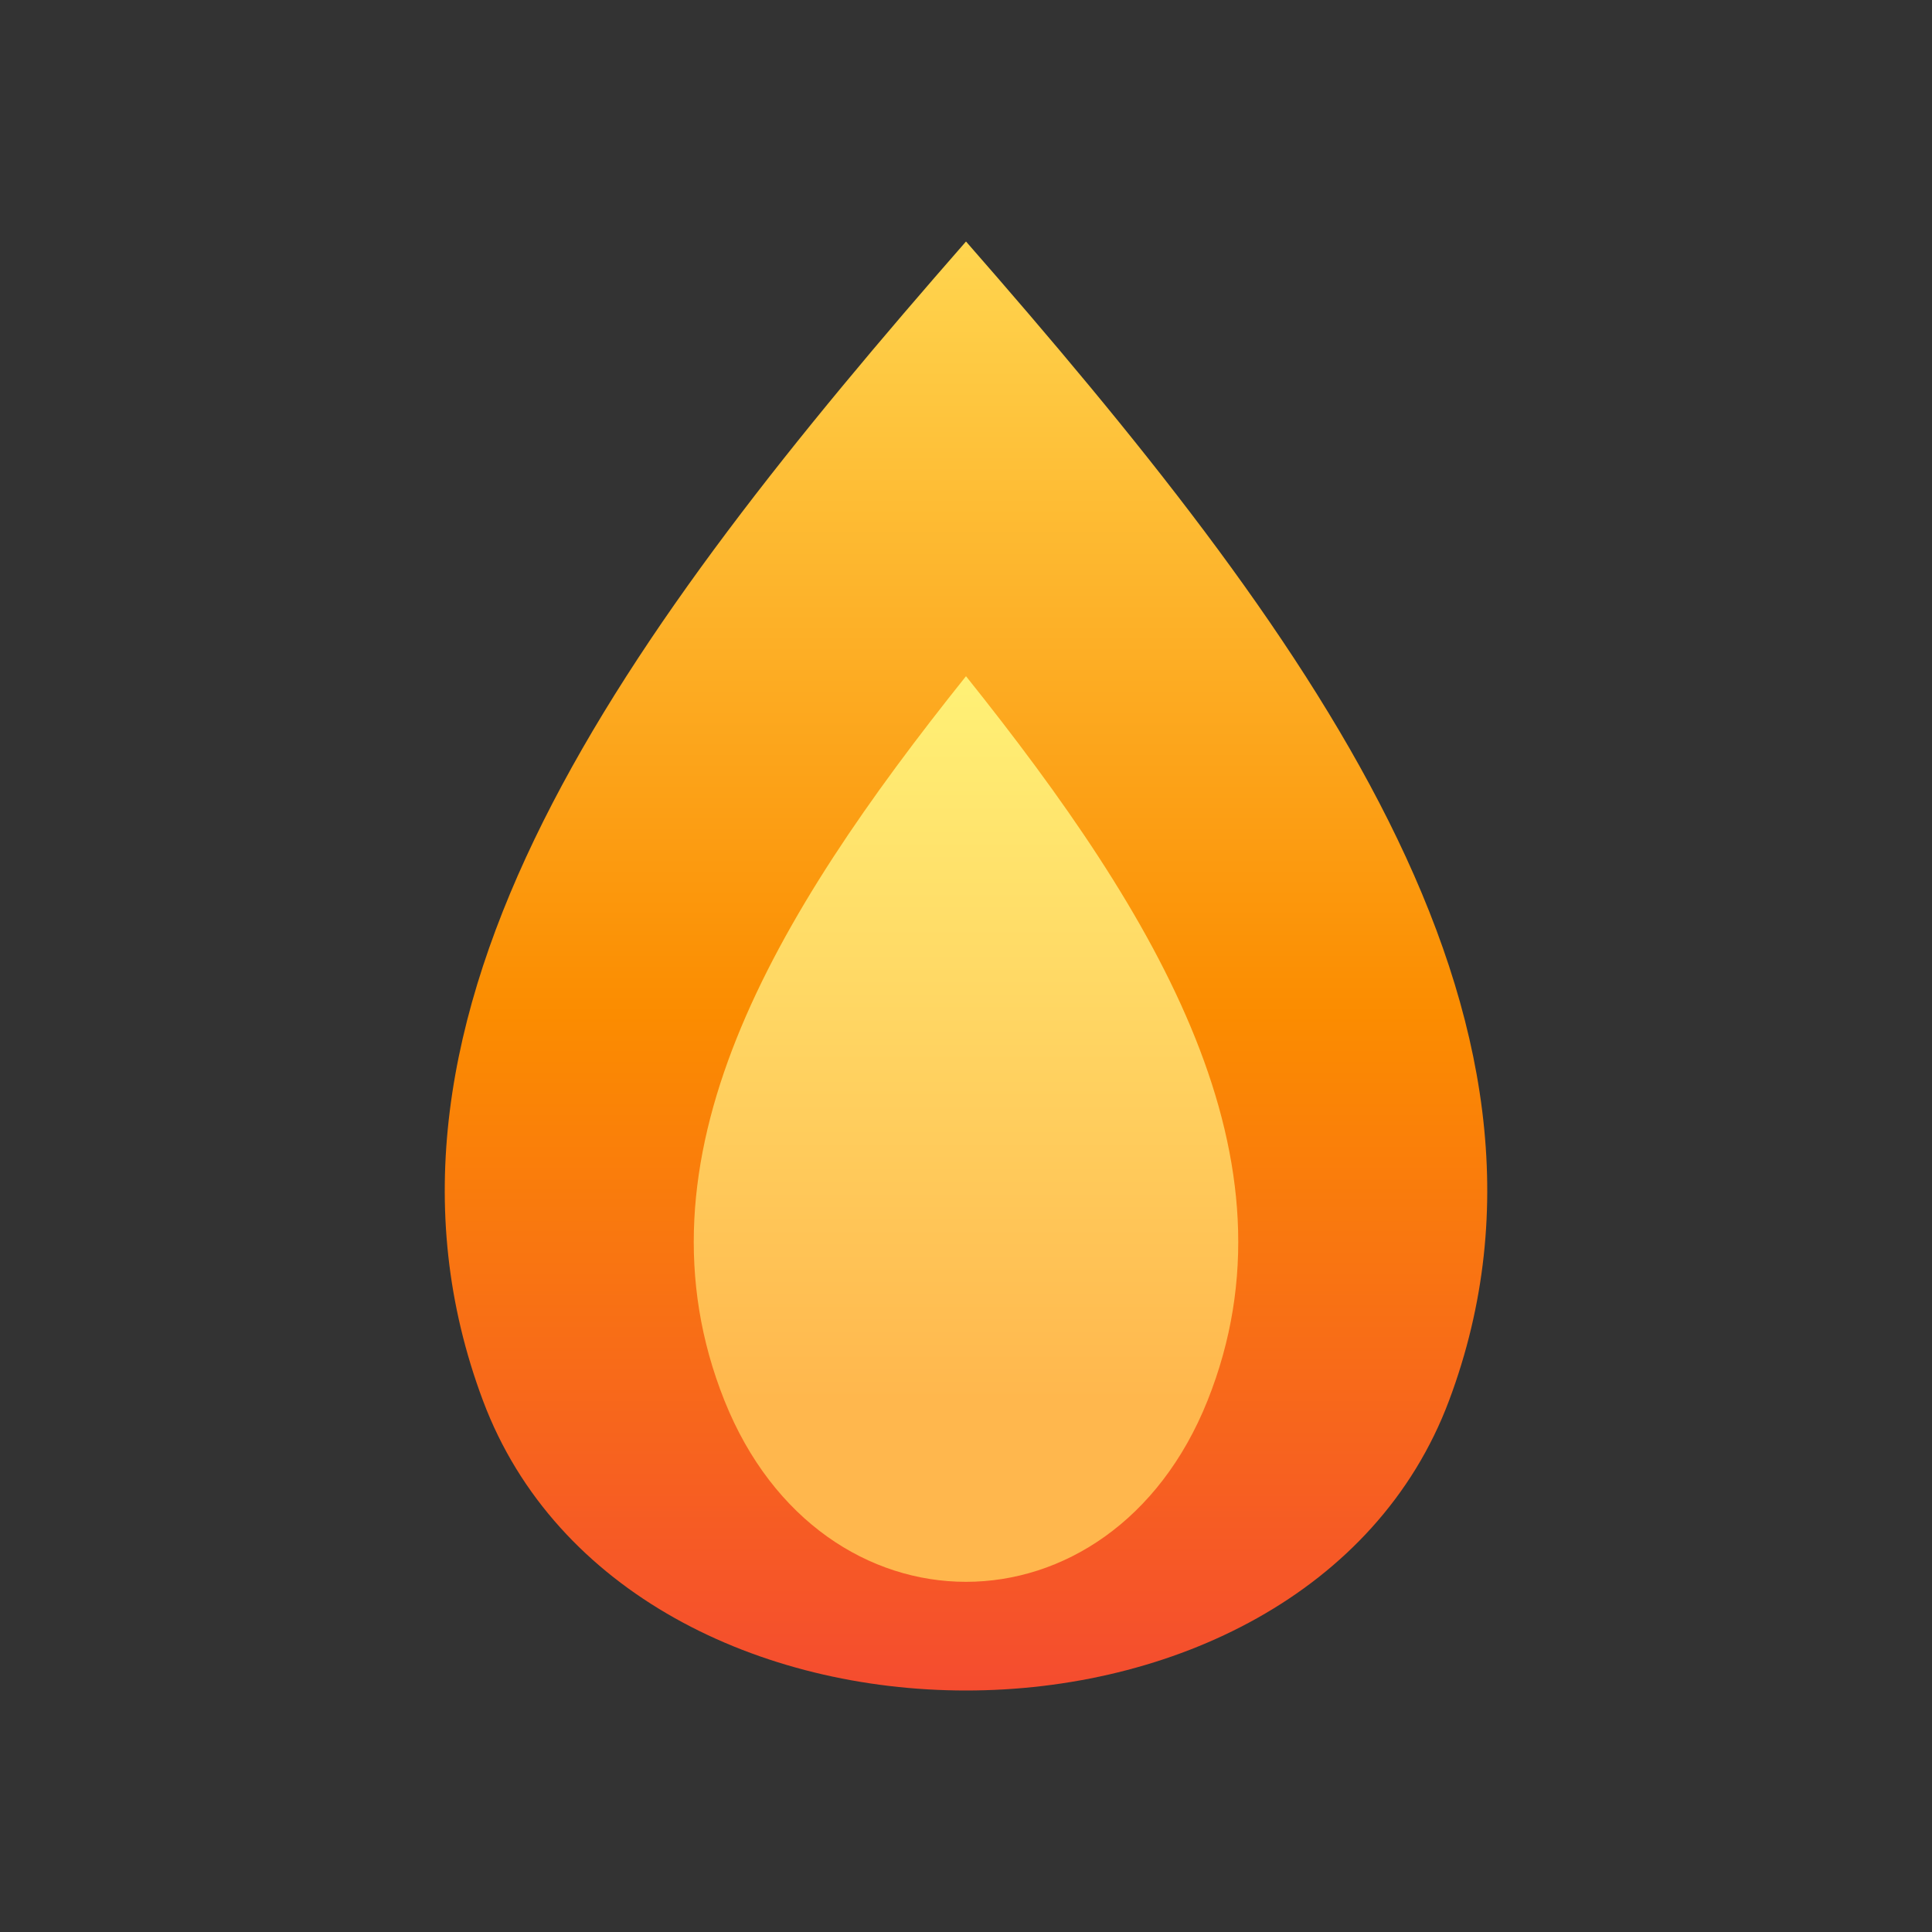
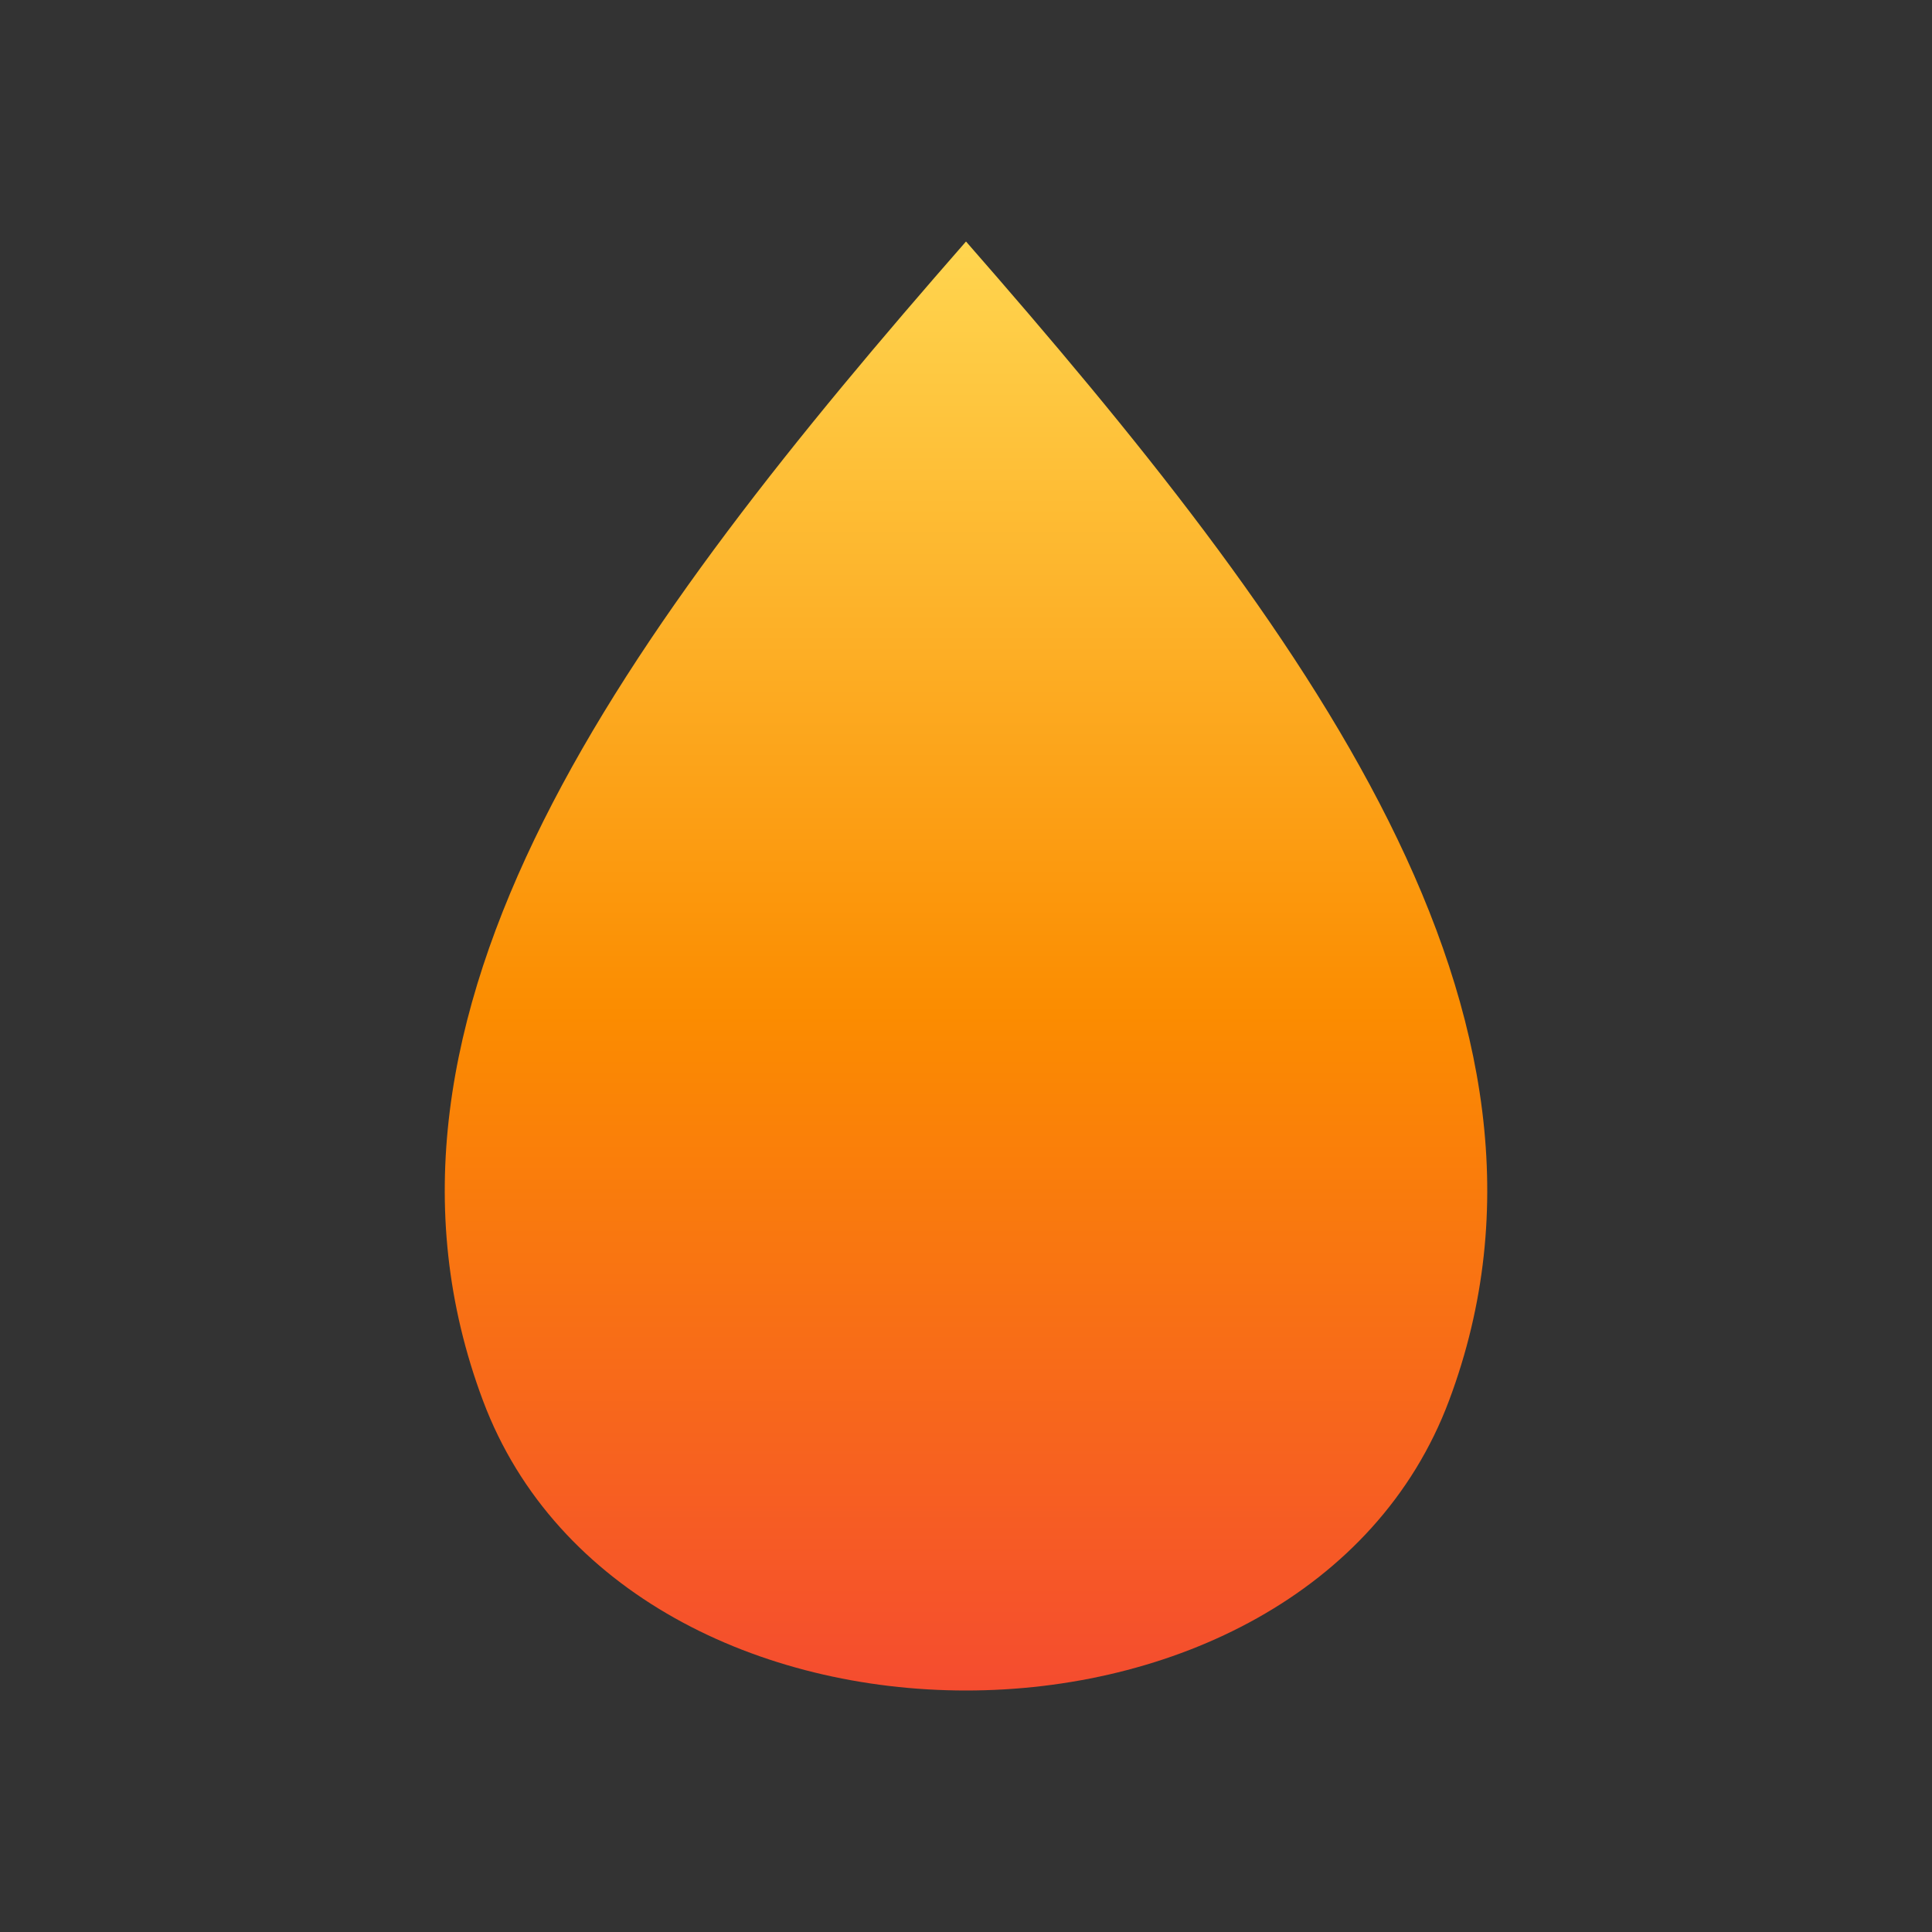
<svg xmlns="http://www.w3.org/2000/svg" width="200" height="200" viewBox="0 0 200 200" fill="none">
  <rect x="0" y="0" width="200" height="200" fill="#333333" stroke="none" />
  <defs>
    <linearGradient id="flameGradient" x1="100" y1="25" x2="100" y2="185" gradientUnits="userSpaceOnUse">
      <stop offset="0%" stop-color="#FFD54F" />
      <stop offset="50%" stop-color="#FB8C00" />
      <stop offset="100%" stop-color="#F44336" />
    </linearGradient>
    <linearGradient id="innerFlameGradient" x1="100" y1="70" x2="100" y2="145" gradientUnits="userSpaceOnUse">
      <stop offset="0%" stop-color="#FFF176" />
      <stop offset="100%" stop-color="#FFB74D" />
    </linearGradient>
  </defs>
  <path d="M100 25            C135 65 165 105 150 145            C135 185 65 185 50 145            C35 105 65 65 100 25Z" fill="url(#flameGradient)" />
-   <path d="M100 70            C120 95 135 120 125 145            C115 170 85 170 75 145            C65 120 80 95 100 70Z" fill="url(#innerFlameGradient)" />
</svg>